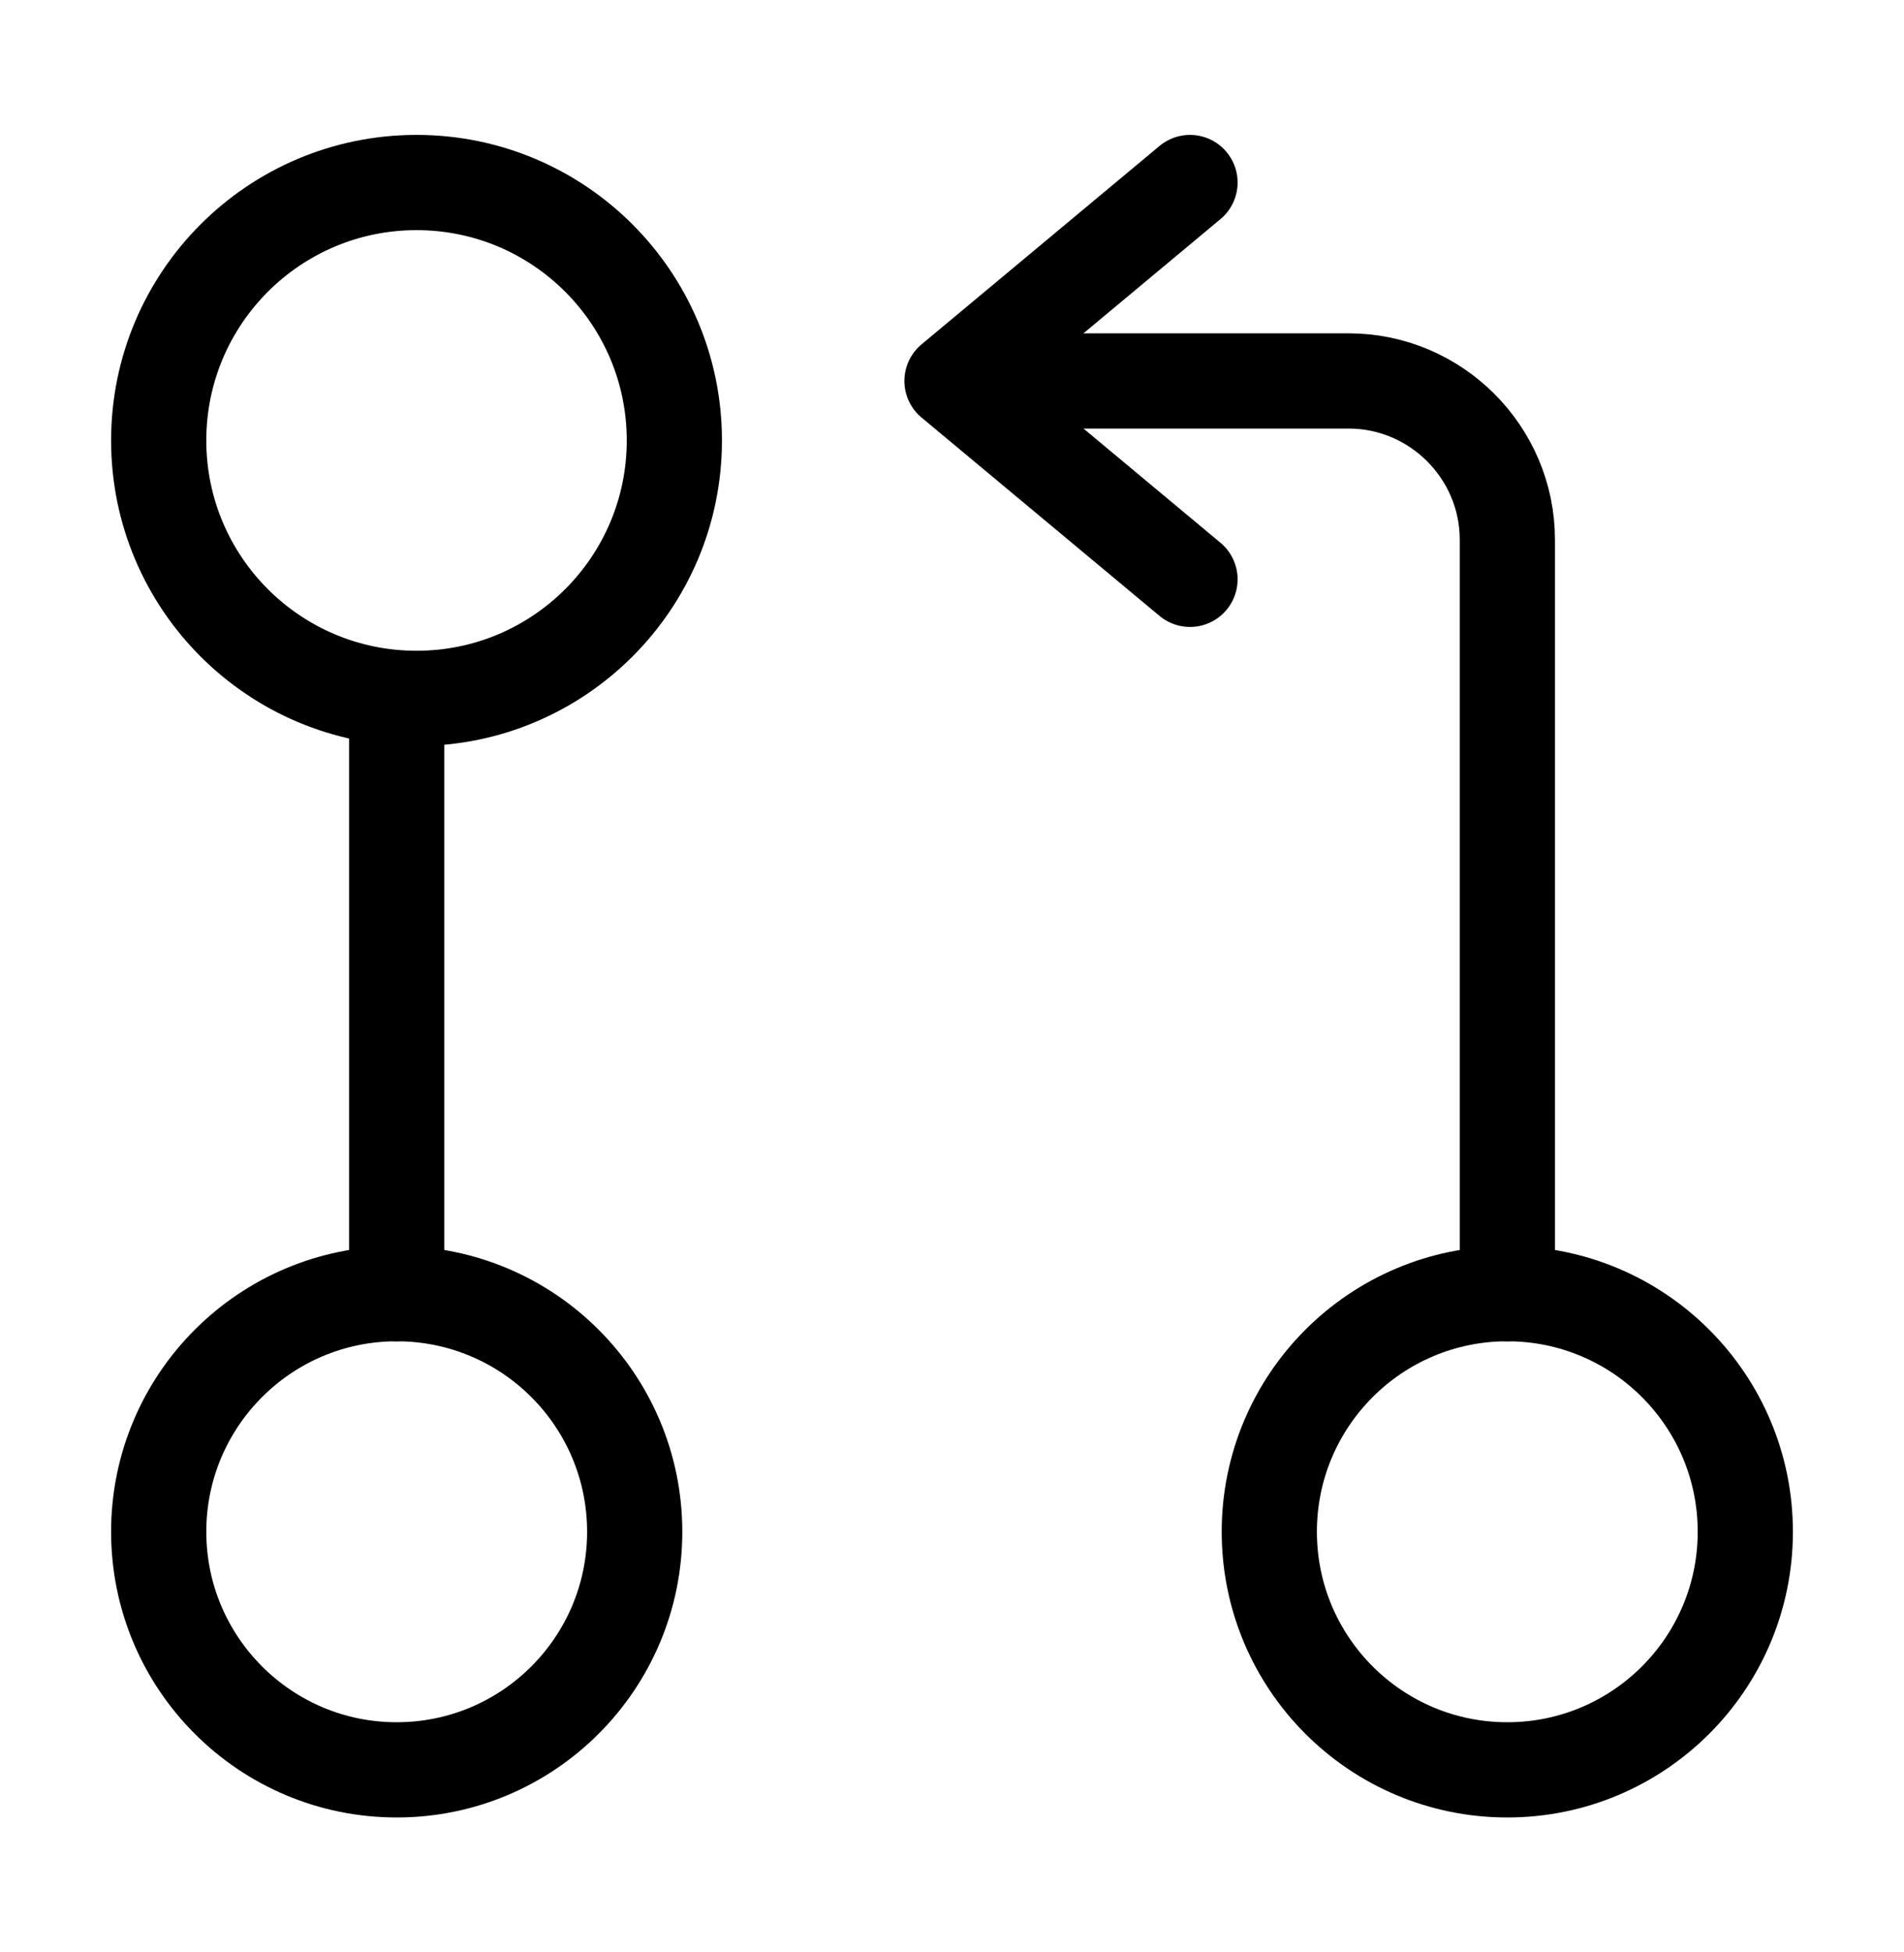
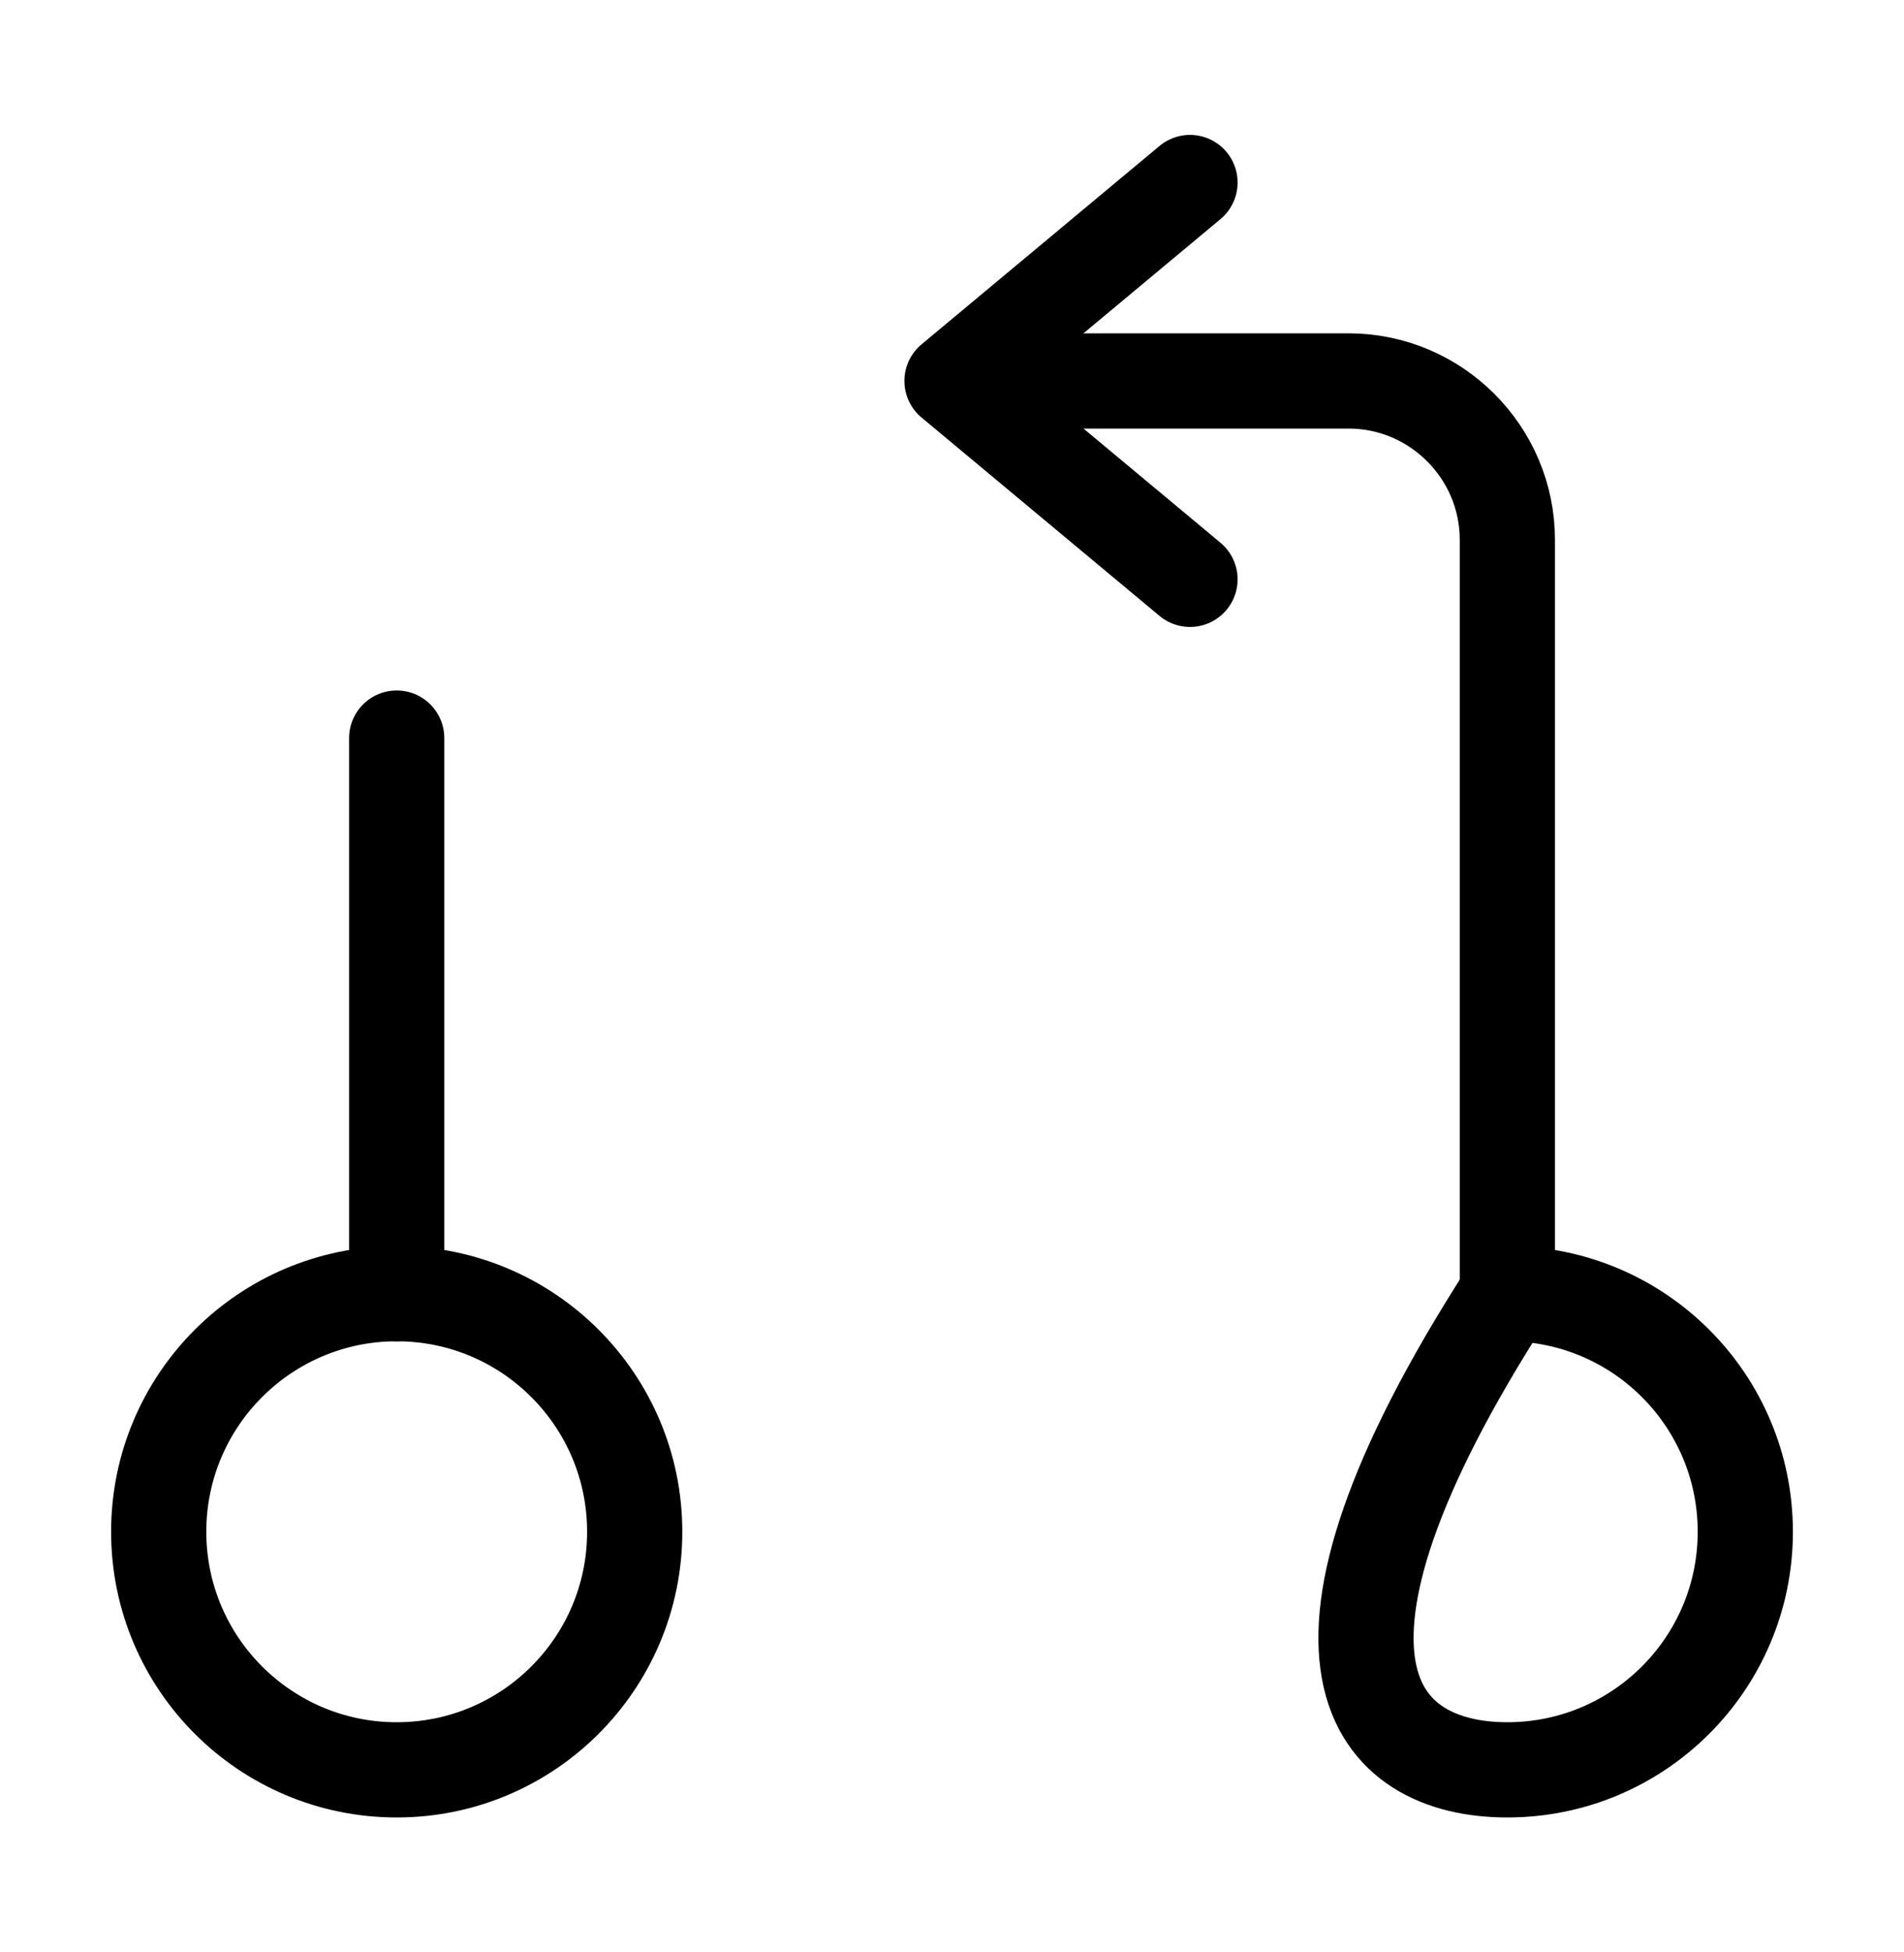
<svg xmlns="http://www.w3.org/2000/svg" width="40" height="41" viewBox="0 0 40 41" fill="none">
  <path d="M31.667 27.167V11.333C31.667 9.5 30.167 8 28.334 8H20.834" stroke="#1E2D3D" style="stroke:#1E2D3D;stroke:color(display-p3 0.118 0.176 0.239);stroke-opacity:1;" stroke-width="2" stroke-linecap="round" stroke-linejoin="round" />
  <path d="M25 3.833L20 8L25 12.166" stroke="#1E2D3D" style="stroke:#1E2D3D;stroke:color(display-p3 0.118 0.176 0.239);stroke-opacity:1;" stroke-width="2" stroke-linecap="round" stroke-linejoin="round" />
  <path d="M8.334 15.5V27.167" stroke="#1E2D3D" style="stroke:#1E2D3D;stroke:color(display-p3 0.118 0.176 0.239);stroke-opacity:1;" stroke-width="2" stroke-linecap="round" stroke-linejoin="round" />
-   <path d="M8.751 14.666C11.742 14.666 14.167 12.241 14.167 9.25C14.167 6.258 11.742 3.833 8.751 3.833C5.759 3.833 3.334 6.258 3.334 9.25C3.334 12.241 5.759 14.666 8.751 14.666Z" stroke="#DB5726" style="stroke:#DB5726;stroke:color(display-p3 0.859 0.341 0.149);stroke-opacity:1;" stroke-width="2" stroke-linecap="round" stroke-linejoin="round" />
  <path d="M8.334 37.167C11.095 37.167 13.334 34.928 13.334 32.167C13.334 29.406 11.095 27.167 8.334 27.167C5.573 27.167 3.334 29.406 3.334 32.167C3.334 34.928 5.573 37.167 8.334 37.167Z" stroke="#1E2D3D" style="stroke:#1E2D3D;stroke:color(display-p3 0.118 0.176 0.239);stroke-opacity:1;" stroke-width="2" stroke-linecap="round" stroke-linejoin="round" />
-   <path d="M31.666 37.167C34.427 37.167 36.666 34.928 36.666 32.167C36.666 29.406 34.427 27.167 31.666 27.167C28.905 27.167 26.666 29.406 26.666 32.167C26.666 34.928 28.905 37.167 31.666 37.167Z" stroke="#1E2D3D" style="stroke:#1E2D3D;stroke:color(display-p3 0.118 0.176 0.239);stroke-opacity:1;" stroke-width="2" stroke-linecap="round" stroke-linejoin="round" />
+   <path d="M31.666 37.167C34.427 37.167 36.666 34.928 36.666 32.167C36.666 29.406 34.427 27.167 31.666 27.167C26.666 34.928 28.905 37.167 31.666 37.167Z" stroke="#1E2D3D" style="stroke:#1E2D3D;stroke:color(display-p3 0.118 0.176 0.239);stroke-opacity:1;" stroke-width="2" stroke-linecap="round" stroke-linejoin="round" />
</svg>